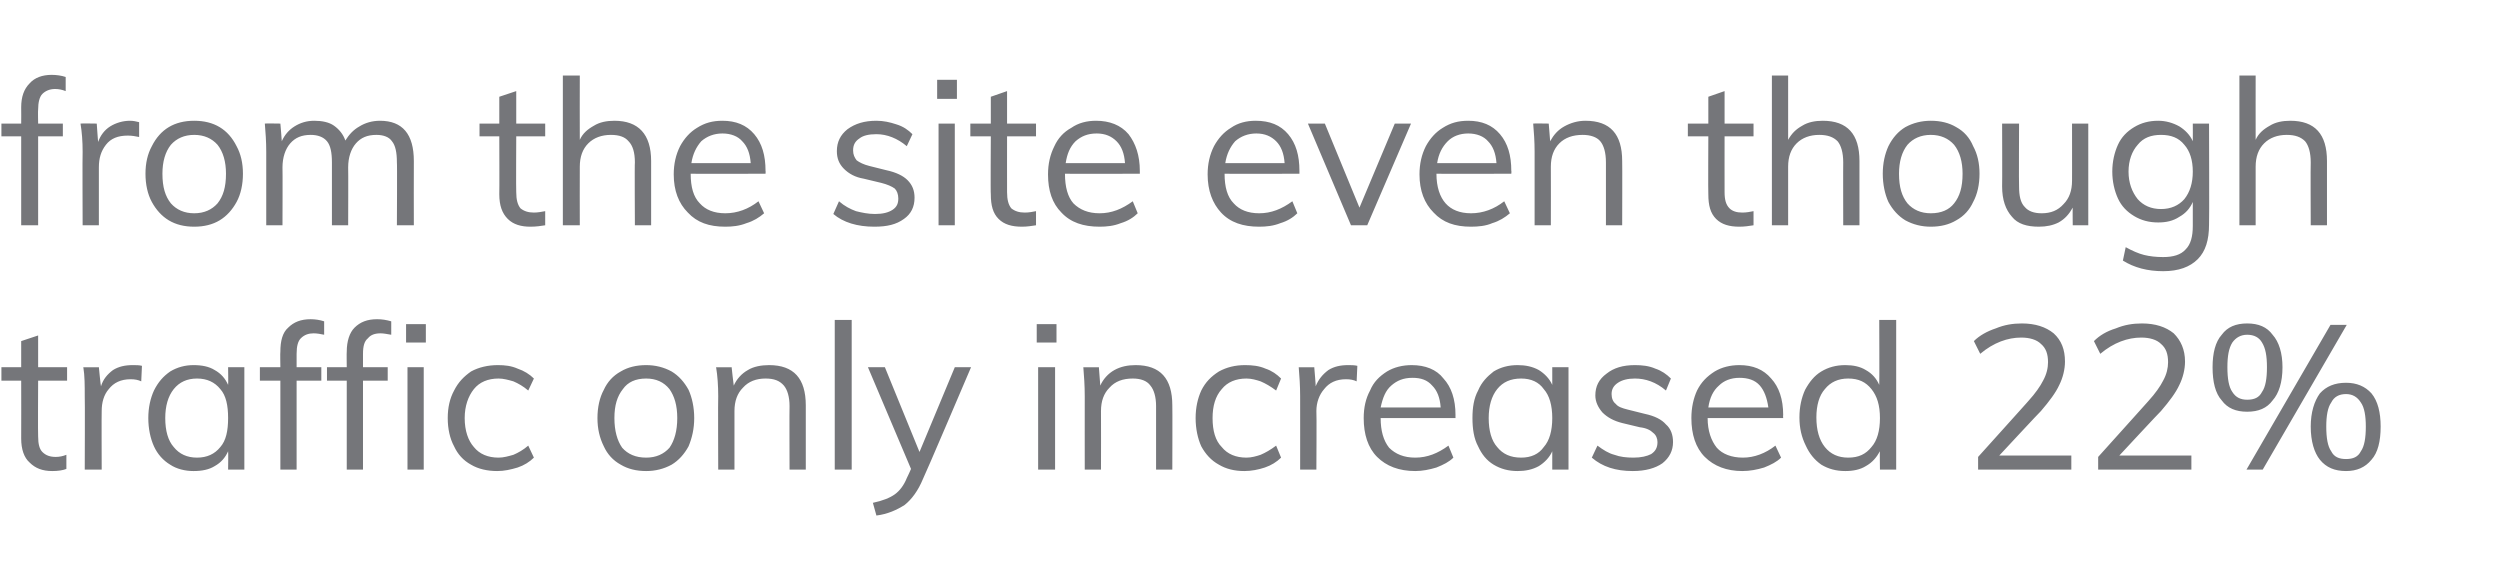
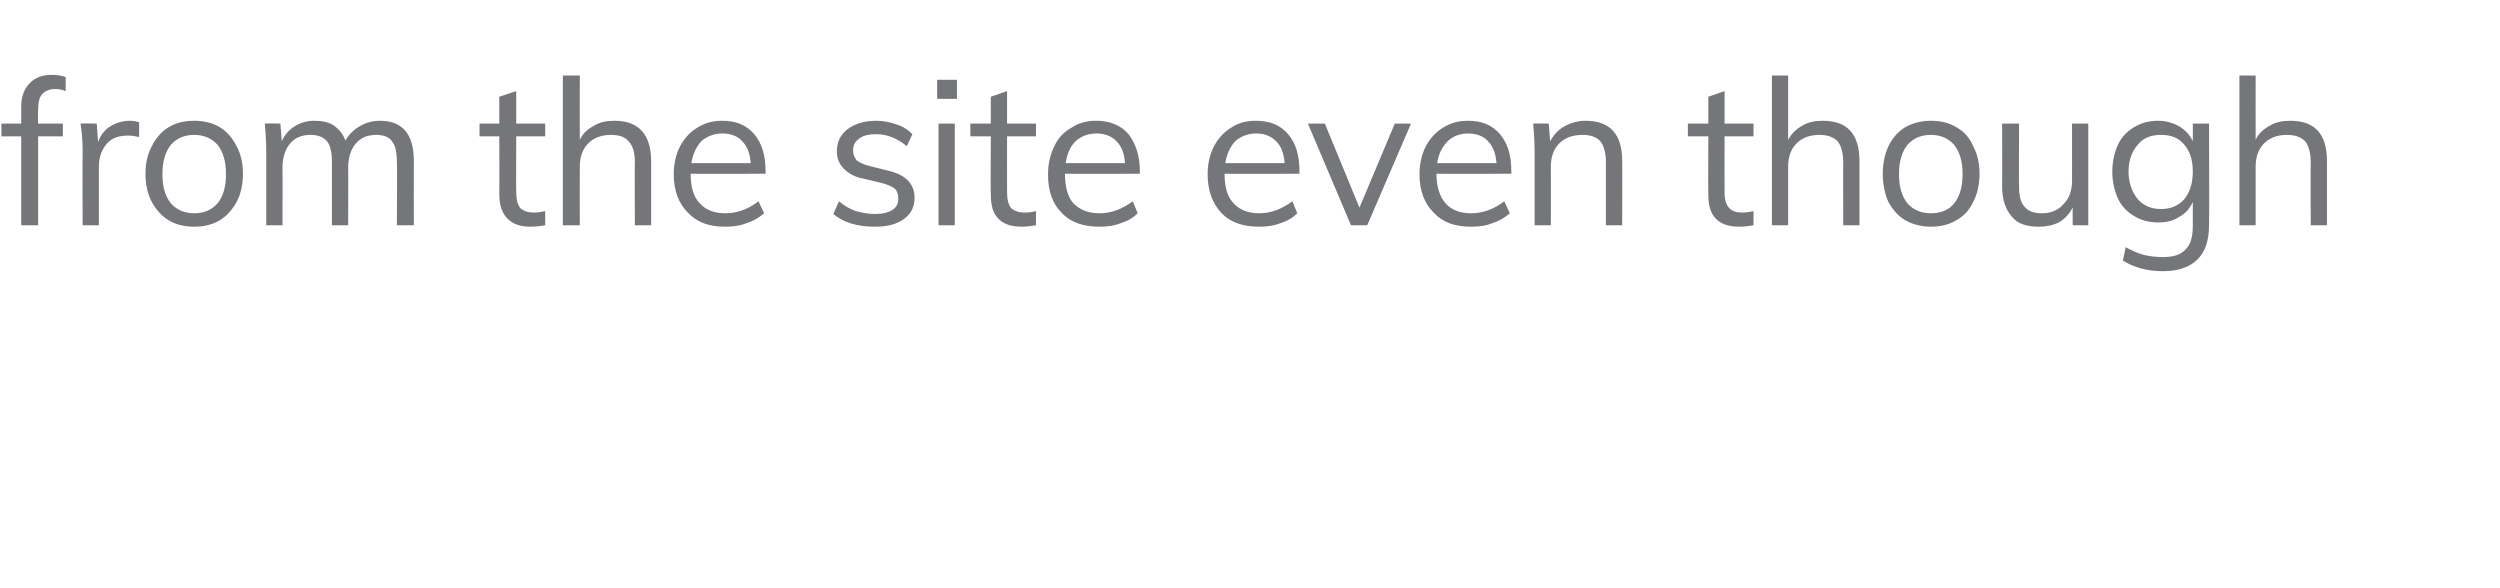
<svg xmlns="http://www.w3.org/2000/svg" version="1.1" width="354px" height="83.2px" viewBox="0 -3 354 83.2" style="top:-3px">
  <desc>from the site even though traffic only increased 22%</desc>
  <defs />
  <g id="Polygon4617">
-     <path d="M 5.4 50.9 C 5.4 50.9 5.36 58.78 5.4 58.8 C 5.4 59.9 5.6 60.6 6 61 C 6.5 61.5 7.1 61.7 7.9 61.7 C 8.4 61.7 8.9 61.6 9.4 61.4 C 9.4 61.4 9.4 63.4 9.4 63.4 C 8.9 63.6 8.2 63.7 7.4 63.7 C 6 63.7 5 63.3 4.2 62.5 C 3.4 61.8 3 60.6 3 59.1 C 3.02 59.1 3 50.9 3 50.9 L 0.2 50.9 L 0.2 49 L 3 49 L 3 45.3 L 5.4 44.5 L 5.4 49 L 9.5 49 L 9.5 50.9 L 5.4 50.9 Z M 18.8 48.7 C 19.3 48.7 19.7 48.7 20.1 48.8 C 20.1 48.8 20 51 20 51 C 19.6 50.8 19.1 50.7 18.5 50.7 C 17.1 50.7 16.1 51.2 15.4 52.1 C 14.7 52.9 14.4 54 14.4 55.2 C 14.37 55.24 14.4 63.5 14.4 63.5 L 12 63.5 C 12 63.5 12.04 53.08 12 53.1 C 12 51.6 12 50.2 11.8 49 C 11.81 49.02 14 49 14 49 C 14 49 14.26 51.7 14.3 51.7 C 14.6 50.7 15.2 50 16 49.4 C 16.8 48.9 17.7 48.7 18.8 48.7 C 18.8 48.7 18.8 48.7 18.8 48.7 Z M 34.6 49 L 34.6 63.5 L 32.3 63.5 C 32.3 63.5 32.34 60.88 32.3 60.9 C 31.9 61.8 31.3 62.5 30.4 63 C 29.6 63.5 28.6 63.7 27.4 63.7 C 26.2 63.7 25 63.4 24.1 62.8 C 23.1 62.2 22.3 61.3 21.8 60.2 C 21.3 59.1 21 57.7 21 56.2 C 21 54.7 21.3 53.4 21.8 52.3 C 22.4 51.1 23.1 50.3 24.1 49.6 C 25.1 49 26.2 48.7 27.4 48.7 C 28.6 48.7 29.6 48.9 30.4 49.4 C 31.3 49.9 31.9 50.6 32.3 51.5 C 32.34 51.52 32.3 49 32.3 49 L 34.6 49 Z M 27.9 61.8 C 29.3 61.8 30.4 61.3 31.2 60.3 C 32 59.4 32.3 58 32.3 56.2 C 32.3 54.4 32 53 31.2 52.1 C 30.4 51.1 29.3 50.6 27.9 50.6 C 26.5 50.6 25.4 51.1 24.6 52.1 C 23.8 53.1 23.4 54.5 23.4 56.2 C 23.4 58 23.8 59.4 24.6 60.3 C 25.4 61.3 26.5 61.8 27.9 61.8 C 27.9 61.8 27.9 61.8 27.9 61.8 Z M 44.4 44.2 C 43.7 44.2 43.1 44.4 42.6 44.9 C 42.2 45.3 42 46 42 47.1 C 41.99 47.09 42 49 42 49 L 45.5 49 L 45.5 50.9 L 42 50.9 L 42 63.5 L 39.7 63.5 L 39.7 50.9 L 36.8 50.9 L 36.8 49 L 39.7 49 C 39.7 49 39.66 46.8 39.7 46.8 C 39.7 45.3 40 44.1 40.8 43.4 C 41.6 42.6 42.6 42.2 44 42.2 C 44.6 42.2 45.3 42.3 45.9 42.5 C 45.9 42.5 45.9 44.4 45.9 44.4 C 45.4 44.3 44.9 44.2 44.4 44.2 C 44.4 44.2 44.4 44.2 44.4 44.2 Z M 53.9 44.2 C 53.1 44.2 52.5 44.4 52.1 44.9 C 51.6 45.3 51.4 46 51.4 47.1 C 51.41 47.09 51.4 49 51.4 49 L 54.9 49 L 54.9 50.9 L 51.4 50.9 L 51.4 63.5 L 49.1 63.5 L 49.1 50.9 L 46.3 50.9 L 46.3 49 L 49.1 49 C 49.1 49 49.07 46.8 49.1 46.8 C 49.1 45.3 49.5 44.1 50.2 43.4 C 51 42.6 52 42.2 53.4 42.2 C 54.1 42.2 54.7 42.3 55.4 42.5 C 55.4 42.5 55.4 44.4 55.4 44.4 C 54.8 44.3 54.3 44.2 53.9 44.2 C 53.9 44.2 53.9 44.2 53.9 44.2 Z M 57.7 49 L 60 49 L 60 63.5 L 57.7 63.5 L 57.7 49 Z M 60.3 42.9 L 60.3 45.5 L 57.5 45.5 L 57.5 42.9 L 60.3 42.9 Z M 70.4 63.7 C 69 63.7 67.7 63.4 66.7 62.8 C 65.6 62.2 64.8 61.3 64.3 60.2 C 63.7 59.1 63.4 57.7 63.4 56.2 C 63.4 54.7 63.7 53.4 64.3 52.3 C 64.9 51.1 65.7 50.3 66.7 49.6 C 67.8 49 69.1 48.7 70.5 48.7 C 71.5 48.7 72.4 48.8 73.3 49.2 C 74.2 49.5 75 50 75.6 50.6 C 75.6 50.6 74.8 52.3 74.8 52.3 C 74.1 51.7 73.4 51.3 72.7 51 C 72 50.8 71.3 50.6 70.6 50.6 C 69.1 50.6 67.9 51.1 67.1 52.1 C 66.3 53.1 65.8 54.5 65.8 56.2 C 65.8 58 66.3 59.4 67.1 60.3 C 67.9 61.3 69.1 61.8 70.6 61.8 C 71.3 61.8 72 61.6 72.7 61.4 C 73.4 61.1 74.1 60.7 74.8 60.1 C 74.8 60.1 75.6 61.8 75.6 61.8 C 75 62.4 74.2 62.9 73.3 63.2 C 72.3 63.5 71.4 63.7 70.4 63.7 C 70.4 63.7 70.4 63.7 70.4 63.7 Z M 91.5 63.7 C 90.1 63.7 88.9 63.4 87.9 62.8 C 86.8 62.2 86 61.3 85.5 60.2 C 84.9 59 84.6 57.7 84.6 56.2 C 84.6 54.7 84.9 53.3 85.5 52.2 C 86 51.1 86.8 50.2 87.9 49.6 C 88.9 49 90.1 48.7 91.5 48.7 C 92.8 48.7 94 49 95.1 49.6 C 96.1 50.2 96.9 51.1 97.5 52.2 C 98 53.3 98.3 54.7 98.3 56.2 C 98.3 57.7 98 59 97.5 60.2 C 96.9 61.3 96.1 62.2 95.1 62.8 C 94 63.4 92.8 63.7 91.5 63.7 C 91.5 63.7 91.5 63.7 91.5 63.7 Z M 91.5 61.8 C 92.9 61.8 94 61.3 94.8 60.4 C 95.5 59.4 95.9 58 95.9 56.2 C 95.9 54.4 95.5 53.1 94.8 52.1 C 94 51.1 92.9 50.6 91.5 50.6 C 90 50.6 88.9 51.1 88.2 52.1 C 87.4 53.1 87 54.4 87 56.2 C 87 58 87.4 59.4 88.1 60.4 C 88.9 61.3 90 61.8 91.5 61.8 C 91.5 61.8 91.5 61.8 91.5 61.8 Z M 108.9 48.7 C 112.4 48.7 114.1 50.6 114.1 54.4 C 114.1 54.4 114.1 63.5 114.1 63.5 L 111.8 63.5 C 111.8 63.5 111.77 54.52 111.8 54.5 C 111.8 53.2 111.5 52.2 111 51.6 C 110.4 50.9 109.6 50.6 108.4 50.6 C 107.1 50.6 106 51 105.2 51.9 C 104.4 52.7 104 53.8 104 55.2 C 103.99 55.21 104 63.5 104 63.5 L 101.7 63.5 C 101.7 63.5 101.66 53.08 101.7 53.1 C 101.7 51.6 101.6 50.2 101.4 49 C 101.43 49.02 103.6 49 103.6 49 C 103.6 49 103.88 51.61 103.9 51.6 C 104.3 50.7 105 49.9 105.9 49.4 C 106.7 48.9 107.8 48.7 108.9 48.7 C 108.9 48.7 108.9 48.7 108.9 48.7 Z M 118.2 42.3 L 120.6 42.3 L 120.6 63.5 L 118.2 63.5 L 118.2 42.3 Z M 137.5 49 C 137.5 49 130.75 64.83 130.7 64.8 C 130 66.5 129.1 67.7 128.1 68.5 C 127 69.2 125.7 69.8 124.1 70 C 124.1 70 123.6 68.2 123.6 68.2 C 125 67.9 126 67.5 126.7 67 C 127.4 66.5 128 65.7 128.4 64.7 C 128.45 64.66 129 63.4 129 63.4 L 122.9 49 L 125.3 49 L 130.2 61 L 135.2 49 L 137.5 49 Z M 147 49 L 149.4 49 L 149.4 63.5 L 147 63.5 L 147 49 Z M 149.6 42.9 L 149.6 45.5 L 146.8 45.5 L 146.8 42.9 L 149.6 42.9 Z M 160.8 48.7 C 164.3 48.7 166 50.6 166 54.4 C 166.03 54.4 166 63.5 166 63.5 L 163.7 63.5 C 163.7 63.5 163.7 54.52 163.7 54.5 C 163.7 53.2 163.4 52.2 162.9 51.6 C 162.4 50.9 161.5 50.6 160.4 50.6 C 159 50.6 157.9 51 157.1 51.9 C 156.3 52.7 155.9 53.8 155.9 55.2 C 155.92 55.21 155.9 63.5 155.9 63.5 L 153.6 63.5 C 153.6 63.5 153.59 53.08 153.6 53.1 C 153.6 51.6 153.5 50.2 153.4 49 C 153.36 49.02 155.6 49 155.6 49 C 155.6 49 155.8 51.61 155.8 51.6 C 156.2 50.7 156.9 49.9 157.8 49.4 C 158.7 48.9 159.7 48.7 160.8 48.7 C 160.8 48.7 160.8 48.7 160.8 48.7 Z M 176.2 63.7 C 174.8 63.7 173.6 63.4 172.6 62.8 C 171.5 62.2 170.7 61.3 170.1 60.2 C 169.6 59.1 169.3 57.7 169.3 56.2 C 169.3 54.7 169.6 53.4 170.1 52.3 C 170.7 51.1 171.5 50.3 172.6 49.6 C 173.7 49 174.9 48.7 176.3 48.7 C 177.3 48.7 178.3 48.8 179.2 49.2 C 180.1 49.5 180.8 50 181.4 50.6 C 181.4 50.6 180.7 52.3 180.7 52.3 C 179.9 51.7 179.2 51.3 178.5 51 C 177.9 50.8 177.2 50.6 176.5 50.6 C 175 50.6 173.8 51.1 173 52.1 C 172.1 53.1 171.7 54.5 171.7 56.2 C 171.7 58 172.1 59.4 173 60.3 C 173.8 61.3 175 61.8 176.5 61.8 C 177.2 61.8 177.9 61.6 178.5 61.4 C 179.2 61.1 179.9 60.7 180.7 60.1 C 180.7 60.1 181.4 61.8 181.4 61.8 C 180.8 62.4 180 62.9 179.1 63.2 C 178.2 63.5 177.2 63.7 176.2 63.7 C 176.2 63.7 176.2 63.7 176.2 63.7 Z M 190.9 48.7 C 191.3 48.7 191.8 48.7 192.2 48.8 C 192.2 48.8 192.1 51 192.1 51 C 191.7 50.8 191.2 50.7 190.6 50.7 C 189.2 50.7 188.2 51.2 187.5 52.1 C 186.8 52.9 186.4 54 186.4 55.2 C 186.45 55.24 186.4 63.5 186.4 63.5 L 184.1 63.5 C 184.1 63.5 184.11 53.08 184.1 53.1 C 184.1 51.6 184 50.2 183.9 49 C 183.88 49.02 186.1 49 186.1 49 C 186.1 49 186.33 51.7 186.3 51.7 C 186.7 50.7 187.3 50 188.1 49.4 C 188.9 48.9 189.8 48.7 190.9 48.7 C 190.9 48.7 190.9 48.7 190.9 48.7 Z M 206.1 56.2 C 206.1 56.2 195.46 56.19 195.5 56.2 C 195.5 58 195.9 59.4 196.7 60.4 C 197.6 61.3 198.8 61.8 200.4 61.8 C 202.1 61.8 203.6 61.2 205.1 60.1 C 205.1 60.1 205.8 61.8 205.8 61.8 C 205.2 62.4 204.4 62.8 203.4 63.2 C 202.4 63.5 201.4 63.7 200.4 63.7 C 198.1 63.7 196.3 63 195 61.7 C 193.7 60.4 193.1 58.5 193.1 56.2 C 193.1 54.7 193.4 53.4 194 52.3 C 194.5 51.1 195.3 50.3 196.4 49.6 C 197.4 49 198.6 48.7 199.9 48.7 C 201.8 48.7 203.4 49.3 204.4 50.6 C 205.5 51.8 206.1 53.5 206.1 55.8 C 206.09 55.76 206.1 56.2 206.1 56.2 Z M 200 50.5 C 198.7 50.5 197.8 50.9 197 51.6 C 196.2 52.3 195.8 53.3 195.5 54.7 C 195.5 54.7 204 54.7 204 54.7 C 203.9 53.3 203.5 52.3 202.8 51.6 C 202.1 50.8 201.2 50.5 200 50.5 C 200 50.5 200 50.5 200 50.5 Z M 222.1 49 L 222.1 63.5 L 219.8 63.5 C 219.8 63.5 219.8 60.88 219.8 60.9 C 219.4 61.8 218.7 62.5 217.9 63 C 217 63.5 216 63.7 214.9 63.7 C 213.6 63.7 212.5 63.4 211.5 62.8 C 210.5 62.2 209.8 61.3 209.3 60.2 C 208.7 59.1 208.5 57.7 208.5 56.2 C 208.5 54.7 208.7 53.4 209.3 52.3 C 209.8 51.1 210.6 50.3 211.5 49.6 C 212.5 49 213.6 48.7 214.9 48.7 C 216 48.7 217 48.9 217.9 49.4 C 218.7 49.9 219.4 50.6 219.8 51.5 C 219.8 51.52 219.8 49 219.8 49 L 222.1 49 Z M 215.4 61.8 C 216.8 61.8 217.9 61.3 218.6 60.3 C 219.4 59.4 219.8 58 219.8 56.2 C 219.8 54.4 219.4 53 218.6 52.1 C 217.9 51.1 216.8 50.6 215.4 50.6 C 213.9 50.6 212.8 51.1 212 52.1 C 211.2 53.1 210.8 54.5 210.8 56.2 C 210.8 58 211.2 59.4 212 60.3 C 212.8 61.3 213.9 61.8 215.4 61.8 C 215.4 61.8 215.4 61.8 215.4 61.8 Z M 231.2 63.7 C 228.8 63.7 226.9 63.1 225.4 61.8 C 225.4 61.8 226.2 60.1 226.2 60.1 C 227 60.7 227.8 61.2 228.6 61.4 C 229.4 61.7 230.3 61.8 231.3 61.8 C 232.4 61.8 233.2 61.6 233.8 61.3 C 234.4 60.9 234.7 60.4 234.7 59.6 C 234.7 59.1 234.5 58.6 234.1 58.3 C 233.7 57.9 233.1 57.6 232.2 57.5 C 232.2 57.5 229.7 56.9 229.7 56.9 C 228.5 56.6 227.6 56.1 226.9 55.4 C 226.3 54.7 225.9 53.9 225.9 53 C 225.9 51.7 226.4 50.7 227.5 49.9 C 228.5 49.1 229.8 48.7 231.5 48.7 C 232.5 48.7 233.5 48.8 234.4 49.2 C 235.3 49.5 236 50 236.6 50.6 C 236.6 50.6 235.9 52.3 235.9 52.3 C 234.5 51.1 233 50.6 231.5 50.6 C 230.5 50.6 229.7 50.8 229.1 51.2 C 228.5 51.6 228.2 52.1 228.2 52.8 C 228.2 53.4 228.4 53.9 228.8 54.2 C 229.1 54.6 229.7 54.8 230.5 55 C 230.5 55 232.9 55.6 232.9 55.6 C 234.3 55.9 235.3 56.4 235.9 57.1 C 236.6 57.7 236.9 58.6 236.9 59.6 C 236.9 60.8 236.4 61.8 235.4 62.6 C 234.4 63.3 233 63.7 231.2 63.7 C 231.2 63.7 231.2 63.7 231.2 63.7 Z M 252.5 56.2 C 252.5 56.2 241.83 56.19 241.8 56.2 C 241.8 58 242.3 59.4 243.1 60.4 C 243.9 61.3 245.2 61.8 246.8 61.8 C 248.4 61.8 250 61.2 251.4 60.1 C 251.4 60.1 252.2 61.8 252.2 61.8 C 251.6 62.4 250.8 62.8 249.8 63.2 C 248.8 63.5 247.8 63.7 246.7 63.7 C 244.5 63.7 242.7 63 241.4 61.7 C 240.1 60.4 239.5 58.5 239.5 56.2 C 239.5 54.7 239.8 53.4 240.3 52.3 C 240.9 51.1 241.7 50.3 242.8 49.6 C 243.8 49 245 48.7 246.3 48.7 C 248.2 48.7 249.7 49.3 250.8 50.6 C 251.9 51.8 252.5 53.5 252.5 55.8 C 252.46 55.76 252.5 56.2 252.5 56.2 Z M 246.3 50.5 C 245.1 50.5 244.1 50.9 243.4 51.6 C 242.6 52.3 242.1 53.3 241.9 54.7 C 241.9 54.7 250.4 54.7 250.4 54.7 C 250.2 53.3 249.8 52.3 249.2 51.6 C 248.5 50.8 247.5 50.5 246.3 50.5 C 246.3 50.5 246.3 50.5 246.3 50.5 Z M 268.5 42.3 L 268.5 63.5 L 266.2 63.5 C 266.2 63.5 266.16 60.88 266.2 60.9 C 265.7 61.8 265.1 62.5 264.2 63 C 263.4 63.5 262.4 63.7 261.3 63.7 C 260 63.7 258.9 63.4 257.9 62.8 C 256.9 62.1 256.2 61.2 255.7 60.1 C 255.1 58.9 254.8 57.6 254.8 56.1 C 254.8 54.6 255.1 53.3 255.6 52.2 C 256.2 51.1 256.9 50.2 257.9 49.6 C 258.9 49 260 48.7 261.3 48.7 C 262.4 48.7 263.4 48.9 264.2 49.4 C 265.1 49.9 265.7 50.6 266.1 51.5 C 266.14 51.47 266.1 42.3 266.1 42.3 L 268.5 42.3 Z M 261.7 61.8 C 263.2 61.8 264.2 61.3 265 60.3 C 265.8 59.4 266.2 58 266.2 56.2 C 266.2 54.4 265.8 53.1 265 52.1 C 264.2 51.1 263.2 50.6 261.7 50.6 C 260.3 50.6 259.2 51.1 258.4 52.1 C 257.6 53 257.2 54.4 257.2 56.1 C 257.2 57.9 257.6 59.3 258.4 60.3 C 259.2 61.3 260.3 61.8 261.7 61.8 C 261.7 61.8 261.7 61.8 261.7 61.8 Z M 293.3 61.5 L 293.3 63.5 L 280.1 63.5 L 280.1 61.7 C 280.1 61.7 287.25 53.77 287.2 53.8 C 288.2 52.7 288.9 51.7 289.3 50.9 C 289.8 50 290 49.1 290 48.3 C 290 47.1 289.7 46.3 289 45.7 C 288.4 45.1 287.4 44.8 286.2 44.8 C 284.3 44.8 282.3 45.5 280.4 47.1 C 280.4 47.1 279.5 45.3 279.5 45.3 C 280.3 44.5 281.4 43.9 282.6 43.5 C 283.8 43 285 42.8 286.3 42.8 C 288.2 42.8 289.7 43.3 290.8 44.2 C 291.9 45.2 292.4 46.5 292.4 48.2 C 292.4 49.3 292.1 50.5 291.6 51.5 C 291.1 52.6 290.2 53.8 289 55.2 C 288.97 55.18 283.1 61.5 283.1 61.5 L 293.3 61.5 Z M 310.3 61.5 L 310.3 63.5 L 297.1 63.5 L 297.1 61.7 C 297.1 61.7 304.24 53.77 304.2 53.8 C 305.2 52.7 305.9 51.7 306.3 50.9 C 306.8 50 307 49.1 307 48.3 C 307 47.1 306.7 46.3 306 45.7 C 305.4 45.1 304.4 44.8 303.2 44.8 C 301.3 44.8 299.3 45.5 297.4 47.1 C 297.4 47.1 296.5 45.3 296.5 45.3 C 297.3 44.5 298.3 43.9 299.6 43.5 C 300.8 43 302 42.8 303.3 42.8 C 305.2 42.8 306.7 43.3 307.8 44.2 C 308.8 45.2 309.4 46.5 309.4 48.2 C 309.4 49.3 309.1 50.5 308.6 51.5 C 308.1 52.6 307.2 53.8 306 55.2 C 305.97 55.18 300.1 61.5 300.1 61.5 L 310.3 61.5 Z M 318.2 55.3 C 316.6 55.3 315.4 54.8 314.6 53.7 C 313.7 52.7 313.3 51.1 313.3 49 C 313.3 47 313.7 45.4 314.6 44.4 C 315.4 43.3 316.6 42.8 318.2 42.8 C 319.8 42.8 321 43.3 321.8 44.4 C 322.7 45.4 323.2 47 323.2 49 C 323.2 51.1 322.7 52.7 321.8 53.7 C 321 54.8 319.8 55.3 318.2 55.3 C 318.2 55.3 318.2 55.3 318.2 55.3 Z M 318.1 63.5 L 330 43 L 332.3 43 L 320.4 63.5 L 318.1 63.5 Z M 318.2 53.6 C 319.2 53.6 319.9 53.3 320.3 52.5 C 320.8 51.8 321 50.6 321 49 C 321 47.4 320.8 46.3 320.3 45.5 C 319.9 44.8 319.2 44.4 318.2 44.4 C 317.3 44.4 316.6 44.8 316.1 45.5 C 315.6 46.3 315.4 47.4 315.4 49 C 315.4 50.6 315.6 51.8 316.1 52.5 C 316.6 53.3 317.3 53.6 318.2 53.6 C 318.2 53.6 318.2 53.6 318.2 53.6 Z M 332.2 63.7 C 330.6 63.7 329.4 63.2 328.5 62.1 C 327.7 61.1 327.2 59.5 327.2 57.4 C 327.2 55.4 327.7 53.8 328.5 52.7 C 329.4 51.7 330.6 51.2 332.2 51.2 C 333.7 51.2 334.9 51.7 335.8 52.7 C 336.7 53.8 337.1 55.4 337.1 57.4 C 337.1 59.5 336.7 61.1 335.8 62.1 C 334.9 63.2 333.7 63.7 332.2 63.7 C 332.2 63.7 332.2 63.7 332.2 63.7 Z M 332.2 62 C 333.2 62 333.9 61.7 334.3 60.9 C 334.8 60.2 335 59 335 57.4 C 335 55.9 334.8 54.7 334.3 54 C 333.8 53.2 333.1 52.8 332.2 52.8 C 331.2 52.8 330.5 53.2 330.1 54 C 329.6 54.7 329.4 55.9 329.4 57.4 C 329.4 59 329.6 60.2 330.1 60.9 C 330.5 61.7 331.2 62 332.2 62 C 332.2 62 332.2 62 332.2 62 Z " stroke="none" fill="#75767a" />
-   </g>
+     </g>
  <g id="Polygon4616">
    <path d="M 7.8 9.6 C 7 9.6 6.4 9.9 6 10.3 C 5.6 10.7 5.4 11.5 5.4 12.5 C 5.36 12.53 5.4 14.5 5.4 14.5 L 8.9 14.5 L 8.9 16.3 L 5.4 16.3 L 5.4 28.9 L 3 28.9 L 3 16.3 L 0.2 16.3 L 0.2 14.5 L 3 14.5 C 3 14.5 3.02 12.24 3 12.2 C 3 10.7 3.4 9.6 4.2 8.8 C 4.9 8 6 7.6 7.3 7.6 C 8 7.6 8.7 7.7 9.3 7.9 C 9.3 7.9 9.3 9.9 9.3 9.9 C 8.8 9.7 8.3 9.6 7.8 9.6 C 7.8 9.6 7.8 9.6 7.8 9.6 Z M 18.4 14.1 C 18.9 14.1 19.3 14.2 19.7 14.3 C 19.7 14.3 19.7 16.4 19.7 16.4 C 19.2 16.3 18.7 16.2 18.1 16.2 C 16.7 16.2 15.7 16.6 15 17.5 C 14.3 18.4 14 19.4 14 20.7 C 14 20.68 14 28.9 14 28.9 L 11.7 28.9 C 11.7 28.9 11.66 18.52 11.7 18.5 C 11.7 17 11.6 15.7 11.4 14.5 C 11.43 14.46 13.7 14.5 13.7 14.5 C 13.7 14.5 13.88 17.14 13.9 17.1 C 14.2 16.2 14.8 15.4 15.6 14.9 C 16.4 14.4 17.4 14.1 18.4 14.1 C 18.4 14.1 18.4 14.1 18.4 14.1 Z M 27.5 29.1 C 26.1 29.1 24.9 28.8 23.9 28.2 C 22.9 27.6 22.1 26.7 21.5 25.6 C 20.9 24.5 20.6 23.1 20.6 21.6 C 20.6 20.1 20.9 18.8 21.5 17.7 C 22.1 16.5 22.9 15.6 23.9 15 C 24.9 14.4 26.1 14.1 27.5 14.1 C 28.9 14.1 30.1 14.4 31.1 15 C 32.1 15.6 32.9 16.5 33.5 17.7 C 34.1 18.8 34.4 20.1 34.4 21.6 C 34.4 23.1 34.1 24.5 33.5 25.6 C 32.9 26.7 32.1 27.6 31.1 28.2 C 30.1 28.8 28.9 29.1 27.5 29.1 C 27.5 29.1 27.5 29.1 27.5 29.1 Z M 27.5 27.2 C 28.9 27.2 30 26.7 30.8 25.8 C 31.6 24.8 32 23.5 32 21.6 C 32 19.9 31.6 18.5 30.8 17.5 C 30 16.6 28.9 16.1 27.5 16.1 C 26.1 16.1 25 16.6 24.2 17.5 C 23.4 18.5 23 19.9 23 21.6 C 23 23.5 23.4 24.8 24.2 25.8 C 25 26.7 26.1 27.2 27.5 27.2 C 27.5 27.2 27.5 27.2 27.5 27.2 Z M 53.8 14.1 C 57 14.1 58.6 16 58.6 19.8 C 58.58 19.84 58.6 28.9 58.6 28.9 L 56.2 28.9 C 56.2 28.9 56.25 19.96 56.2 20 C 56.2 18.6 56 17.6 55.5 17 C 55.1 16.4 54.3 16.1 53.3 16.1 C 52 16.1 51.1 16.5 50.4 17.3 C 49.7 18.1 49.3 19.3 49.3 20.7 C 49.33 20.68 49.3 28.9 49.3 28.9 L 47 28.9 C 47 28.9 47 19.96 47 20 C 47 18.6 46.8 17.6 46.3 17 C 45.8 16.4 45 16.1 44 16.1 C 42.7 16.1 41.8 16.5 41.1 17.3 C 40.4 18.1 40 19.3 40 20.7 C 40.03 20.68 40 28.9 40 28.9 L 37.7 28.9 C 37.7 28.9 37.7 18.52 37.7 18.5 C 37.7 17 37.6 15.7 37.5 14.5 C 37.47 14.46 39.7 14.5 39.7 14.5 C 39.7 14.5 39.92 16.99 39.9 17 C 40.3 16.1 40.9 15.4 41.7 14.9 C 42.5 14.4 43.4 14.1 44.5 14.1 C 45.6 14.1 46.6 14.3 47.3 14.8 C 48 15.3 48.6 16 48.9 16.9 C 49.4 16.1 50 15.4 50.9 14.9 C 51.7 14.4 52.7 14.1 53.8 14.1 C 53.8 14.1 53.8 14.1 53.8 14.1 Z M 73.1 16.3 C 73.1 16.3 73.06 24.22 73.1 24.2 C 73.1 25.3 73.3 26 73.7 26.5 C 74.2 26.9 74.8 27.1 75.6 27.1 C 76.1 27.1 76.7 27 77.2 26.9 C 77.2 26.9 77.2 28.9 77.2 28.9 C 76.6 29 75.9 29.1 75.1 29.1 C 73.8 29.1 72.7 28.8 71.9 28 C 71.1 27.2 70.7 26.1 70.7 24.5 C 70.73 24.54 70.7 16.3 70.7 16.3 L 67.9 16.3 L 67.9 14.5 L 70.7 14.5 L 70.7 10.7 L 73.1 9.9 L 73.1 14.5 L 77.2 14.5 L 77.2 16.3 L 73.1 16.3 Z M 87 14.1 C 90.4 14.1 92.2 16 92.2 19.8 C 92.19 19.84 92.2 28.9 92.2 28.9 L 89.9 28.9 C 89.9 28.9 89.85 19.96 89.9 20 C 89.9 18.6 89.6 17.6 89 17 C 88.5 16.4 87.7 16.1 86.5 16.1 C 85.2 16.1 84.1 16.5 83.3 17.3 C 82.5 18.1 82.1 19.2 82.1 20.6 C 82.08 20.65 82.1 28.9 82.1 28.9 L 79.7 28.9 L 79.7 7.7 L 82.1 7.7 C 82.1 7.7 82.08 16.82 82.1 16.8 C 82.5 15.9 83.2 15.3 84.1 14.8 C 84.9 14.3 85.9 14.1 87 14.1 C 87 14.1 87 14.1 87 14.1 Z M 108.4 21.6 C 108.4 21.6 97.8 21.63 97.8 21.6 C 97.8 23.5 98.2 24.9 99.1 25.8 C 99.9 26.7 101.1 27.2 102.7 27.2 C 104.4 27.2 106 26.6 107.4 25.5 C 107.4 25.5 108.2 27.2 108.2 27.2 C 107.5 27.8 106.7 28.3 105.7 28.6 C 104.7 29 103.7 29.1 102.7 29.1 C 100.4 29.1 98.7 28.5 97.4 27.1 C 96.1 25.8 95.4 24 95.4 21.7 C 95.4 20.2 95.7 18.9 96.3 17.7 C 96.9 16.6 97.7 15.7 98.7 15.1 C 99.8 14.4 100.9 14.1 102.3 14.1 C 104.2 14.1 105.7 14.7 106.8 16 C 107.9 17.3 108.4 19 108.4 21.2 C 108.43 21.2 108.4 21.6 108.4 21.6 Z M 102.3 15.9 C 101.1 15.9 100.1 16.3 99.3 17 C 98.6 17.8 98.1 18.8 97.9 20.1 C 97.9 20.1 106.3 20.1 106.3 20.1 C 106.2 18.7 105.8 17.7 105.1 17 C 104.5 16.3 103.5 15.9 102.3 15.9 C 102.3 15.9 102.3 15.9 102.3 15.9 Z M 123.8 29.1 C 121.4 29.1 119.4 28.5 118 27.3 C 118 27.3 118.8 25.5 118.8 25.5 C 119.6 26.2 120.4 26.6 121.2 26.9 C 122 27.1 122.9 27.3 123.9 27.3 C 125 27.3 125.8 27.1 126.4 26.7 C 127 26.3 127.2 25.8 127.2 25.1 C 127.2 24.5 127 24 126.7 23.7 C 126.3 23.4 125.6 23.1 124.8 22.9 C 124.8 22.9 122.3 22.3 122.3 22.3 C 121.1 22.1 120.2 21.6 119.5 20.9 C 118.8 20.2 118.5 19.4 118.5 18.4 C 118.5 17.1 119 16.1 120 15.3 C 121.1 14.5 122.4 14.1 124.1 14.1 C 125.1 14.1 126 14.3 126.9 14.6 C 127.9 14.9 128.6 15.4 129.2 16 C 129.2 16 128.4 17.7 128.4 17.7 C 127.1 16.6 125.6 16 124.1 16 C 123 16 122.2 16.2 121.7 16.6 C 121.1 17 120.8 17.5 120.8 18.3 C 120.8 18.9 121 19.3 121.3 19.7 C 121.7 20 122.3 20.3 123.1 20.5 C 123.1 20.5 125.5 21.1 125.5 21.1 C 126.9 21.4 127.9 21.9 128.5 22.5 C 129.2 23.2 129.5 24 129.5 25 C 129.5 26.3 129 27.3 128 28 C 126.9 28.8 125.6 29.1 123.8 29.1 C 123.8 29.1 123.8 29.1 123.8 29.1 Z M 132.9 14.5 L 135.2 14.5 L 135.2 28.9 L 132.9 28.9 L 132.9 14.5 Z M 135.5 8.3 L 135.5 11 L 132.7 11 L 132.7 8.3 L 135.5 8.3 Z M 142.6 16.3 C 142.6 16.3 142.59 24.22 142.6 24.2 C 142.6 25.3 142.8 26 143.2 26.5 C 143.7 26.9 144.3 27.1 145.1 27.1 C 145.7 27.1 146.2 27 146.7 26.9 C 146.7 26.9 146.7 28.9 146.7 28.9 C 146.1 29 145.4 29.1 144.7 29.1 C 143.3 29.1 142.2 28.8 141.4 28 C 140.6 27.2 140.3 26.1 140.3 24.5 C 140.25 24.54 140.3 16.3 140.3 16.3 L 137.4 16.3 L 137.4 14.5 L 140.3 14.5 L 140.3 10.7 L 142.6 9.9 L 142.6 14.5 L 146.7 14.5 L 146.7 16.3 L 142.6 16.3 Z M 161.4 21.6 C 161.4 21.6 150.77 21.63 150.8 21.6 C 150.8 23.5 151.2 24.9 152 25.8 C 152.9 26.7 154.1 27.2 155.7 27.2 C 157.4 27.2 158.9 26.6 160.4 25.5 C 160.4 25.5 161.1 27.2 161.1 27.2 C 160.5 27.8 159.7 28.3 158.7 28.6 C 157.7 29 156.7 29.1 155.7 29.1 C 153.4 29.1 151.6 28.5 150.3 27.1 C 149 25.8 148.4 24 148.4 21.7 C 148.4 20.2 148.7 18.9 149.3 17.7 C 149.8 16.6 150.6 15.7 151.7 15.1 C 152.7 14.4 153.9 14.1 155.2 14.1 C 157.1 14.1 158.7 14.7 159.8 16 C 160.8 17.3 161.4 19 161.4 21.2 C 161.39 21.2 161.4 21.6 161.4 21.6 Z M 155.3 15.9 C 154 15.9 153.1 16.3 152.3 17 C 151.5 17.8 151.1 18.8 150.9 20.1 C 150.9 20.1 159.3 20.1 159.3 20.1 C 159.2 18.7 158.8 17.7 158.1 17 C 157.4 16.3 156.5 15.9 155.3 15.9 C 155.3 15.9 155.3 15.9 155.3 15.9 Z M 184 21.6 C 184 21.6 173.37 21.63 173.4 21.6 C 173.4 23.5 173.8 24.9 174.7 25.8 C 175.5 26.7 176.7 27.2 178.3 27.2 C 180 27.2 181.5 26.6 183 25.5 C 183 25.5 183.7 27.2 183.7 27.2 C 183.1 27.8 182.3 28.3 181.3 28.6 C 180.3 29 179.3 29.1 178.3 29.1 C 176 29.1 174.2 28.5 172.9 27.1 C 171.7 25.8 171 24 171 21.7 C 171 20.2 171.3 18.9 171.9 17.7 C 172.5 16.6 173.3 15.7 174.3 15.1 C 175.3 14.4 176.5 14.1 177.8 14.1 C 179.8 14.1 181.3 14.7 182.4 16 C 183.5 17.3 184 19 184 21.2 C 184 21.2 184 21.6 184 21.6 Z M 177.9 15.9 C 176.7 15.9 175.7 16.3 174.9 17 C 174.2 17.8 173.7 18.8 173.5 20.1 C 173.5 20.1 181.9 20.1 181.9 20.1 C 181.8 18.7 181.4 17.7 180.7 17 C 180 16.3 179.1 15.9 177.9 15.9 C 177.9 15.9 177.9 15.9 177.9 15.9 Z M 199.8 14.5 L 193.6 28.9 L 191.3 28.9 L 185.2 14.5 L 187.6 14.5 L 192.5 26.4 L 197.5 14.5 L 199.8 14.5 Z M 214 21.6 C 214 21.6 203.41 21.63 203.4 21.6 C 203.4 23.5 203.9 24.9 204.7 25.8 C 205.5 26.7 206.7 27.2 208.3 27.2 C 210 27.2 211.6 26.6 213 25.5 C 213 25.5 213.8 27.2 213.8 27.2 C 213.1 27.8 212.3 28.3 211.3 28.6 C 210.4 29 209.3 29.1 208.3 29.1 C 206 29.1 204.3 28.5 203 27.1 C 201.7 25.8 201 24 201 21.7 C 201 20.2 201.3 18.9 201.9 17.7 C 202.5 16.6 203.3 15.7 204.3 15.1 C 205.4 14.4 206.5 14.1 207.9 14.1 C 209.8 14.1 211.3 14.7 212.4 16 C 213.5 17.3 214 19 214 21.2 C 214.04 21.2 214 21.6 214 21.6 Z M 207.9 15.9 C 206.7 15.9 205.7 16.3 205 17 C 204.2 17.8 203.7 18.8 203.5 20.1 C 203.5 20.1 211.9 20.1 211.9 20.1 C 211.8 18.7 211.4 17.7 210.7 17 C 210.1 16.3 209.1 15.9 207.9 15.9 C 207.9 15.9 207.9 15.9 207.9 15.9 Z M 224.5 14.1 C 228 14.1 229.7 16 229.7 19.8 C 229.73 19.84 229.7 28.9 229.7 28.9 L 227.4 28.9 C 227.4 28.9 227.4 19.96 227.4 20 C 227.4 18.6 227.1 17.6 226.6 17 C 226.1 16.4 225.2 16.1 224.1 16.1 C 222.7 16.1 221.6 16.5 220.8 17.3 C 220 18.1 219.6 19.2 219.6 20.6 C 219.62 20.65 219.6 28.9 219.6 28.9 L 217.3 28.9 C 217.3 28.9 217.29 18.52 217.3 18.5 C 217.3 17 217.2 15.7 217.1 14.5 C 217.06 14.46 219.3 14.5 219.3 14.5 C 219.3 14.5 219.51 17.05 219.5 17 C 220 16.1 220.6 15.4 221.5 14.9 C 222.4 14.4 223.4 14.1 224.5 14.1 C 224.5 14.1 224.5 14.1 224.5 14.1 Z M 244.2 16.3 C 244.2 16.3 244.19 24.22 244.2 24.2 C 244.2 25.3 244.4 26 244.9 26.5 C 245.3 26.9 245.9 27.1 246.7 27.1 C 247.3 27.1 247.8 27 248.3 26.9 C 248.3 26.9 248.3 28.9 248.3 28.9 C 247.7 29 247 29.1 246.3 29.1 C 244.9 29.1 243.8 28.8 243 28 C 242.2 27.2 241.9 26.1 241.9 24.5 C 241.86 24.54 241.9 16.3 241.9 16.3 L 239 16.3 L 239 14.5 L 241.9 14.5 L 241.9 10.7 L 244.2 9.9 L 244.2 14.5 L 248.3 14.5 L 248.3 16.3 L 244.2 16.3 Z M 258.1 14.1 C 261.6 14.1 263.3 16 263.3 19.8 C 263.31 19.84 263.3 28.9 263.3 28.9 L 261 28.9 C 261 28.9 260.98 19.96 261 20 C 261 18.6 260.7 17.6 260.2 17 C 259.6 16.4 258.8 16.1 257.6 16.1 C 256.3 16.1 255.2 16.5 254.4 17.3 C 253.6 18.1 253.2 19.2 253.2 20.6 C 253.2 20.65 253.2 28.9 253.2 28.9 L 250.9 28.9 L 250.9 7.7 L 253.2 7.7 C 253.2 7.7 253.2 16.82 253.2 16.8 C 253.7 15.9 254.3 15.3 255.2 14.8 C 256 14.3 257 14.1 258.1 14.1 C 258.1 14.1 258.1 14.1 258.1 14.1 Z M 273.4 29.1 C 272.1 29.1 270.9 28.8 269.8 28.2 C 268.8 27.6 268 26.7 267.4 25.6 C 266.9 24.5 266.6 23.1 266.6 21.6 C 266.6 20.1 266.9 18.8 267.4 17.7 C 268 16.5 268.8 15.6 269.8 15 C 270.9 14.4 272.1 14.1 273.4 14.1 C 274.8 14.1 276 14.4 277 15 C 278.1 15.6 278.9 16.5 279.4 17.7 C 280 18.8 280.3 20.1 280.3 21.6 C 280.3 23.1 280 24.5 279.4 25.6 C 278.9 26.7 278.1 27.6 277 28.2 C 276 28.8 274.8 29.1 273.4 29.1 C 273.4 29.1 273.4 29.1 273.4 29.1 Z M 273.4 27.2 C 274.9 27.2 276 26.7 276.7 25.8 C 277.5 24.8 277.9 23.5 277.9 21.6 C 277.9 19.9 277.5 18.5 276.7 17.5 C 275.9 16.6 274.8 16.1 273.4 16.1 C 272 16.1 270.9 16.6 270.1 17.5 C 269.3 18.5 268.9 19.9 268.9 21.6 C 268.9 23.5 269.3 24.8 270.1 25.8 C 270.9 26.7 272 27.2 273.4 27.2 C 273.4 27.2 273.4 27.2 273.4 27.2 Z M 295.7 14.5 L 295.7 28.9 L 293.5 28.9 C 293.5 28.9 293.47 26.44 293.5 26.4 C 293 27.3 292.4 28 291.5 28.5 C 290.7 28.9 289.8 29.1 288.7 29.1 C 287 29.1 285.7 28.7 284.9 27.7 C 284 26.7 283.5 25.3 283.5 23.4 C 283.53 23.44 283.5 14.5 283.5 14.5 L 285.9 14.5 C 285.9 14.5 285.86 23.39 285.9 23.4 C 285.9 24.7 286.1 25.7 286.7 26.3 C 287.2 26.9 288 27.2 289.1 27.2 C 290.4 27.2 291.4 26.8 292.2 25.9 C 293 25.1 293.4 24 293.4 22.6 C 293.41 22.64 293.4 14.5 293.4 14.5 L 295.7 14.5 Z M 312.8 14.5 C 312.8 14.5 312.85 28.83 312.8 28.8 C 312.8 31 312.3 32.6 311.2 33.7 C 310.1 34.8 308.5 35.4 306.3 35.4 C 304.1 35.4 302.2 34.9 300.6 33.9 C 300.6 33.9 301 32 301 32 C 301.9 32.5 302.8 32.9 303.6 33.1 C 304.4 33.3 305.3 33.4 306.3 33.4 C 307.7 33.4 308.8 33.1 309.5 32.3 C 310.2 31.6 310.5 30.5 310.5 29 C 310.5 29 310.5 25.6 310.5 25.6 C 310.1 26.5 309.5 27.2 308.6 27.7 C 307.7 28.3 306.7 28.5 305.6 28.5 C 304.3 28.5 303.2 28.2 302.2 27.6 C 301.2 27 300.4 26.2 299.9 25.1 C 299.4 24 299.1 22.7 299.1 21.3 C 299.1 19.9 299.4 18.6 299.9 17.5 C 300.4 16.4 301.2 15.6 302.2 15 C 303.2 14.4 304.3 14.1 305.6 14.1 C 306.7 14.1 307.7 14.4 308.6 14.9 C 309.4 15.4 310.1 16.1 310.5 17 C 310.52 16.96 310.5 14.5 310.5 14.5 L 312.8 14.5 Z M 306 26.6 C 307.4 26.6 308.5 26.1 309.3 25.2 C 310.1 24.2 310.5 22.9 310.5 21.3 C 310.5 19.7 310.1 18.4 309.3 17.5 C 308.5 16.5 307.4 16.1 306 16.1 C 304.6 16.1 303.5 16.5 302.7 17.5 C 301.9 18.4 301.4 19.7 301.4 21.3 C 301.4 22.9 301.9 24.2 302.7 25.2 C 303.5 26.1 304.6 26.6 306 26.6 C 306 26.6 306 26.6 306 26.6 Z M 324.3 14.1 C 327.8 14.1 329.5 16 329.5 19.8 C 329.49 19.84 329.5 28.9 329.5 28.9 L 327.2 28.9 C 327.2 28.9 327.16 19.96 327.2 20 C 327.2 18.6 326.9 17.6 326.4 17 C 325.8 16.4 325 16.1 323.8 16.1 C 322.5 16.1 321.4 16.5 320.6 17.3 C 319.8 18.1 319.4 19.2 319.4 20.6 C 319.39 20.65 319.4 28.9 319.4 28.9 L 317.1 28.9 L 317.1 7.7 L 319.4 7.7 C 319.4 7.7 319.39 16.82 319.4 16.8 C 319.8 15.9 320.5 15.3 321.4 14.8 C 322.2 14.3 323.2 14.1 324.3 14.1 C 324.3 14.1 324.3 14.1 324.3 14.1 Z " stroke="none" fill="#75767a" />
  </g>
</svg>